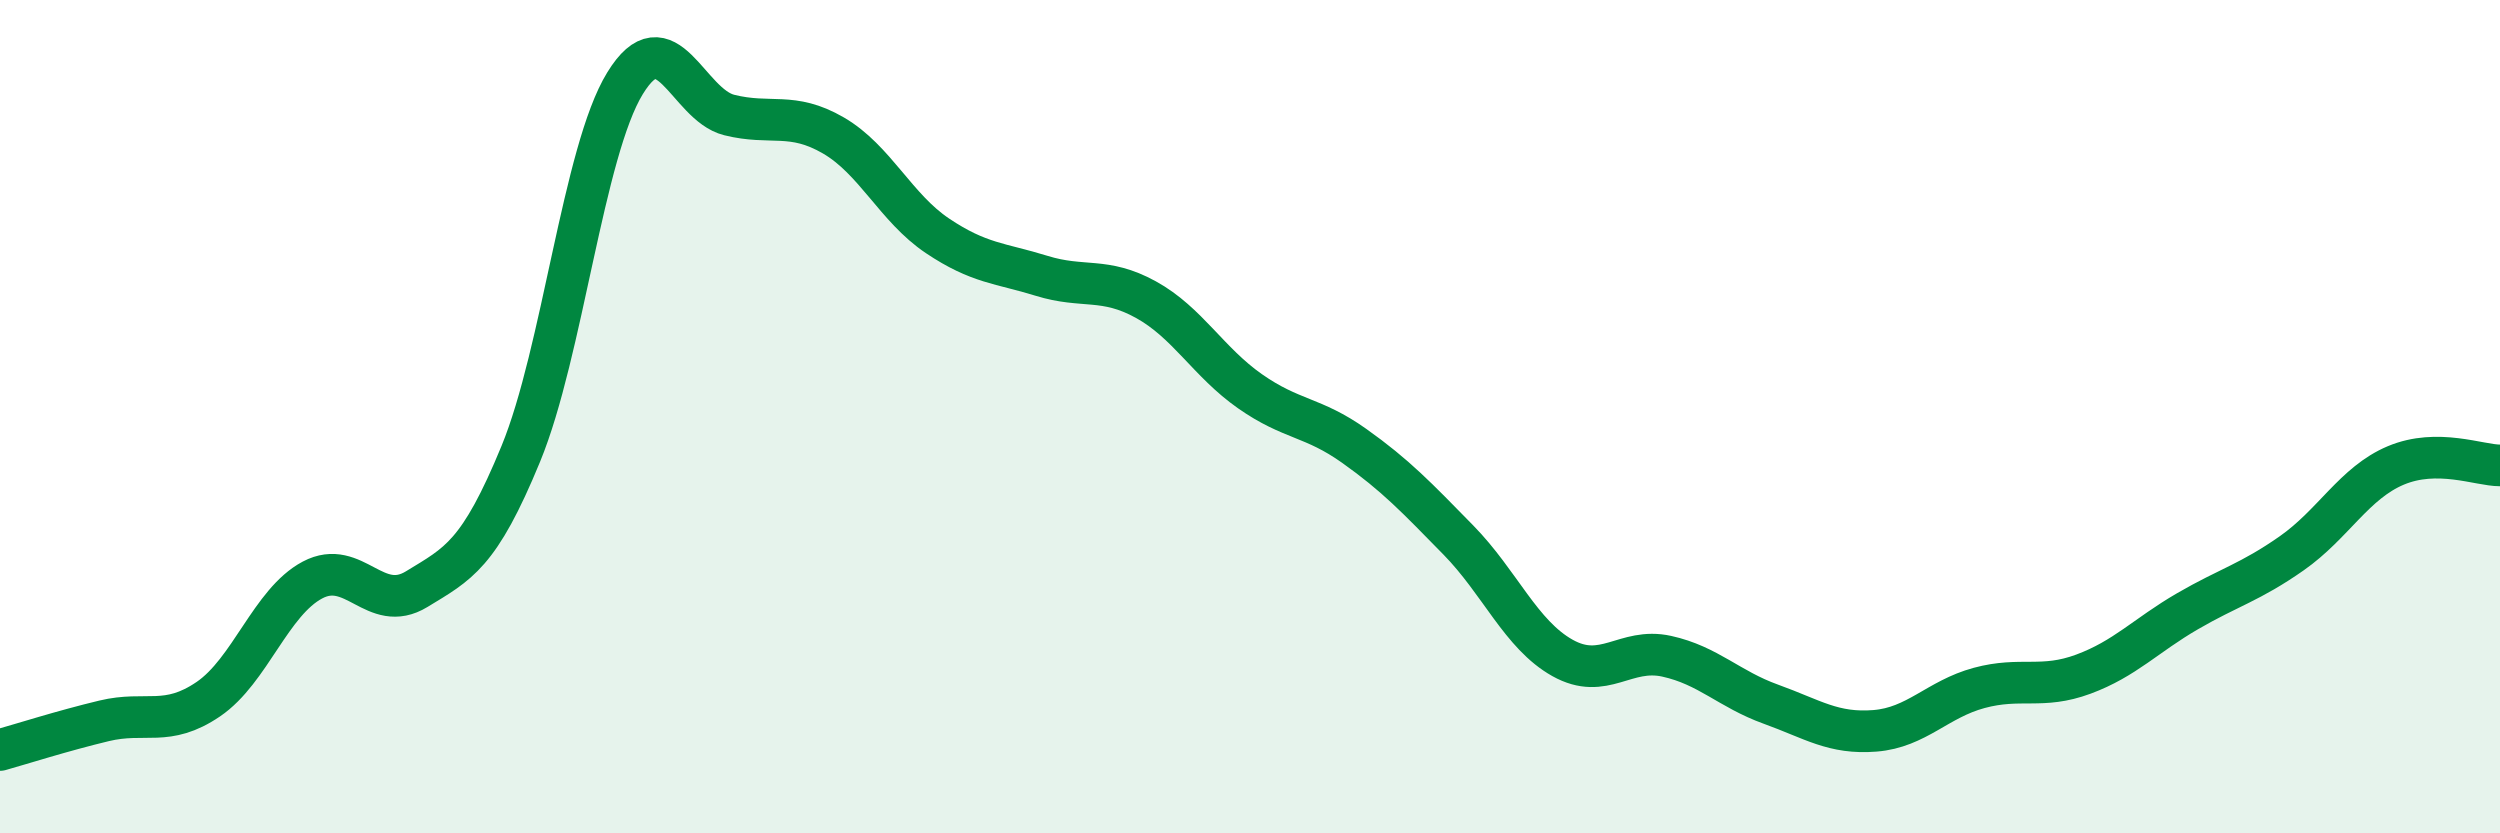
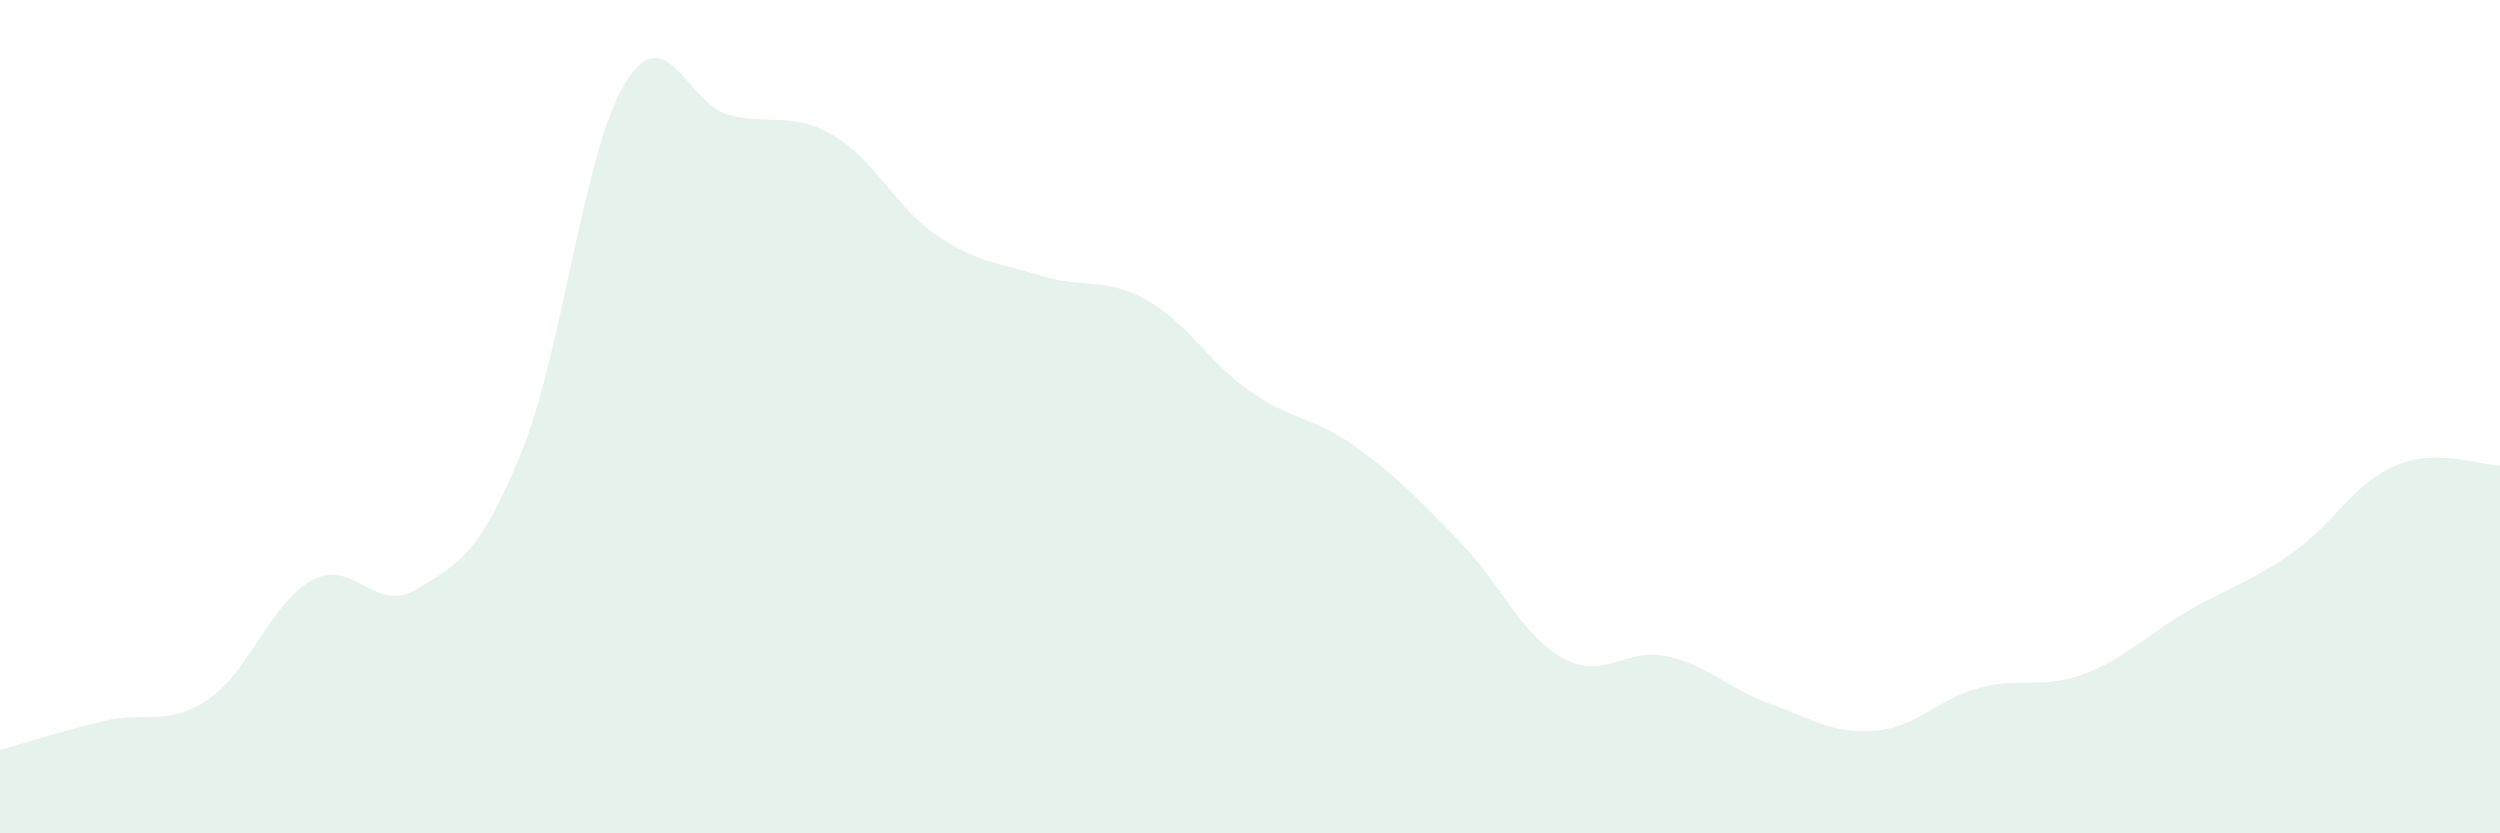
<svg xmlns="http://www.w3.org/2000/svg" width="60" height="20" viewBox="0 0 60 20">
  <path d="M 0,18 C 0.5,17.86 1.5,17.54 2.5,17.3 C 3.5,17.06 4,17.46 5,16.78 C 6,16.1 6.5,14.45 7.5,13.92 C 8.5,13.39 9,14.75 10,14.14 C 11,13.53 11.5,13.32 12.5,10.89 C 13.5,8.46 14,3.63 15,2 C 16,0.37 16.5,2.51 17.5,2.76 C 18.5,3.01 19,2.67 20,3.25 C 21,3.83 21.5,4.99 22.5,5.66 C 23.5,6.33 24,6.31 25,6.62 C 26,6.93 26.5,6.64 27.5,7.19 C 28.5,7.74 29,8.69 30,9.39 C 31,10.09 31.5,9.99 32.5,10.7 C 33.5,11.41 34,11.94 35,12.96 C 36,13.98 36.5,15.23 37.5,15.79 C 38.5,16.35 39,15.53 40,15.75 C 41,15.97 41.5,16.54 42.5,16.9 C 43.5,17.26 44,17.62 45,17.54 C 46,17.46 46.5,16.78 47.5,16.51 C 48.5,16.24 49,16.55 50,16.18 C 51,15.81 51.5,15.25 52.5,14.67 C 53.5,14.09 54,13.98 55,13.28 C 56,12.58 56.5,11.59 57.5,11.17 C 58.5,10.75 59.5,11.17 60,11.17L60 20L0 20Z" fill="#008740" opacity="0.1" stroke-linecap="round" stroke-linejoin="round" />
-   <path d="M 0,18 C 0.5,17.86 1.5,17.54 2.5,17.3 C 3.5,17.06 4,17.46 5,16.78 C 6,16.1 6.5,14.45 7.5,13.92 C 8.5,13.39 9,14.75 10,14.14 C 11,13.53 11.5,13.32 12.5,10.89 C 13.5,8.46 14,3.63 15,2 C 16,0.37 16.5,2.51 17.5,2.76 C 18.5,3.01 19,2.67 20,3.25 C 21,3.83 21.5,4.99 22.5,5.66 C 23.5,6.33 24,6.31 25,6.62 C 26,6.93 26.5,6.64 27.5,7.19 C 28.5,7.74 29,8.69 30,9.39 C 31,10.09 31.5,9.99 32.5,10.7 C 33.5,11.41 34,11.94 35,12.96 C 36,13.98 36.5,15.23 37.5,15.79 C 38.5,16.35 39,15.53 40,15.75 C 41,15.97 41.5,16.54 42.5,16.9 C 43.5,17.26 44,17.62 45,17.54 C 46,17.46 46.5,16.78 47.5,16.51 C 48.5,16.24 49,16.55 50,16.18 C 51,15.81 51.5,15.25 52.5,14.67 C 53.5,14.09 54,13.98 55,13.28 C 56,12.58 56.5,11.59 57.5,11.17 C 58.5,10.75 59.5,11.17 60,11.17" stroke="#008740" stroke-width="1" fill="none" stroke-linecap="round" stroke-linejoin="round" />
</svg>